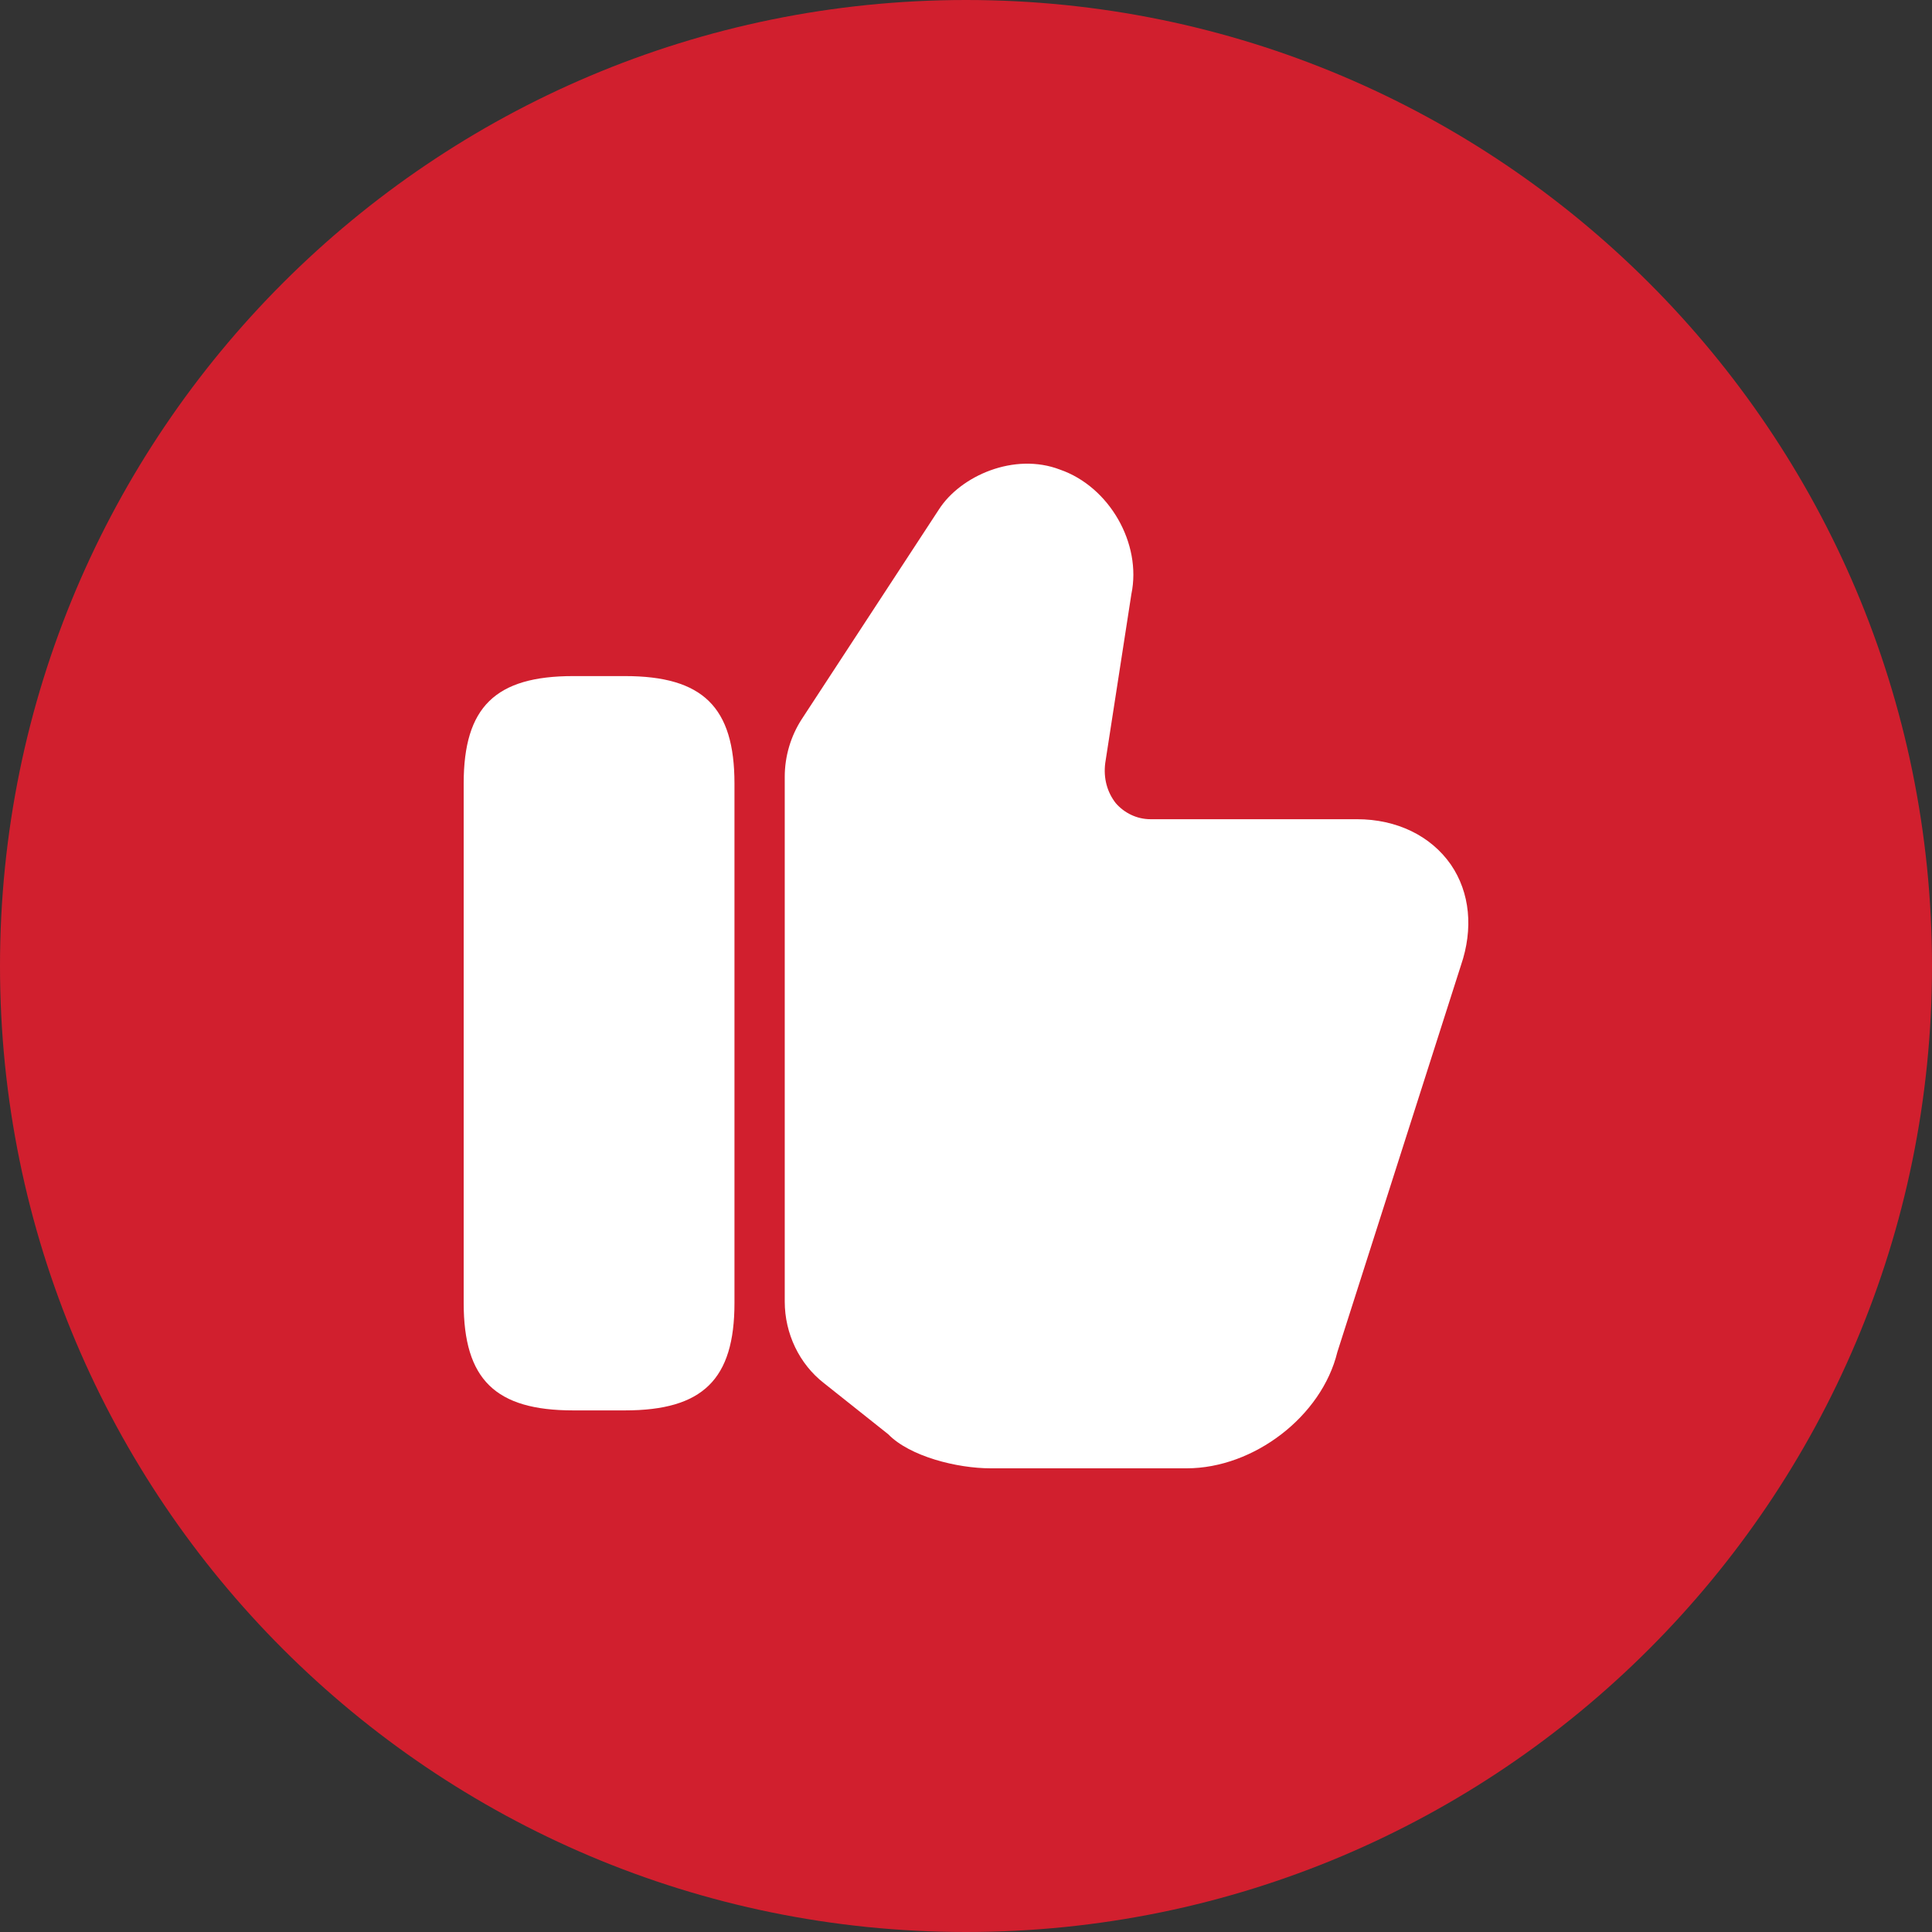
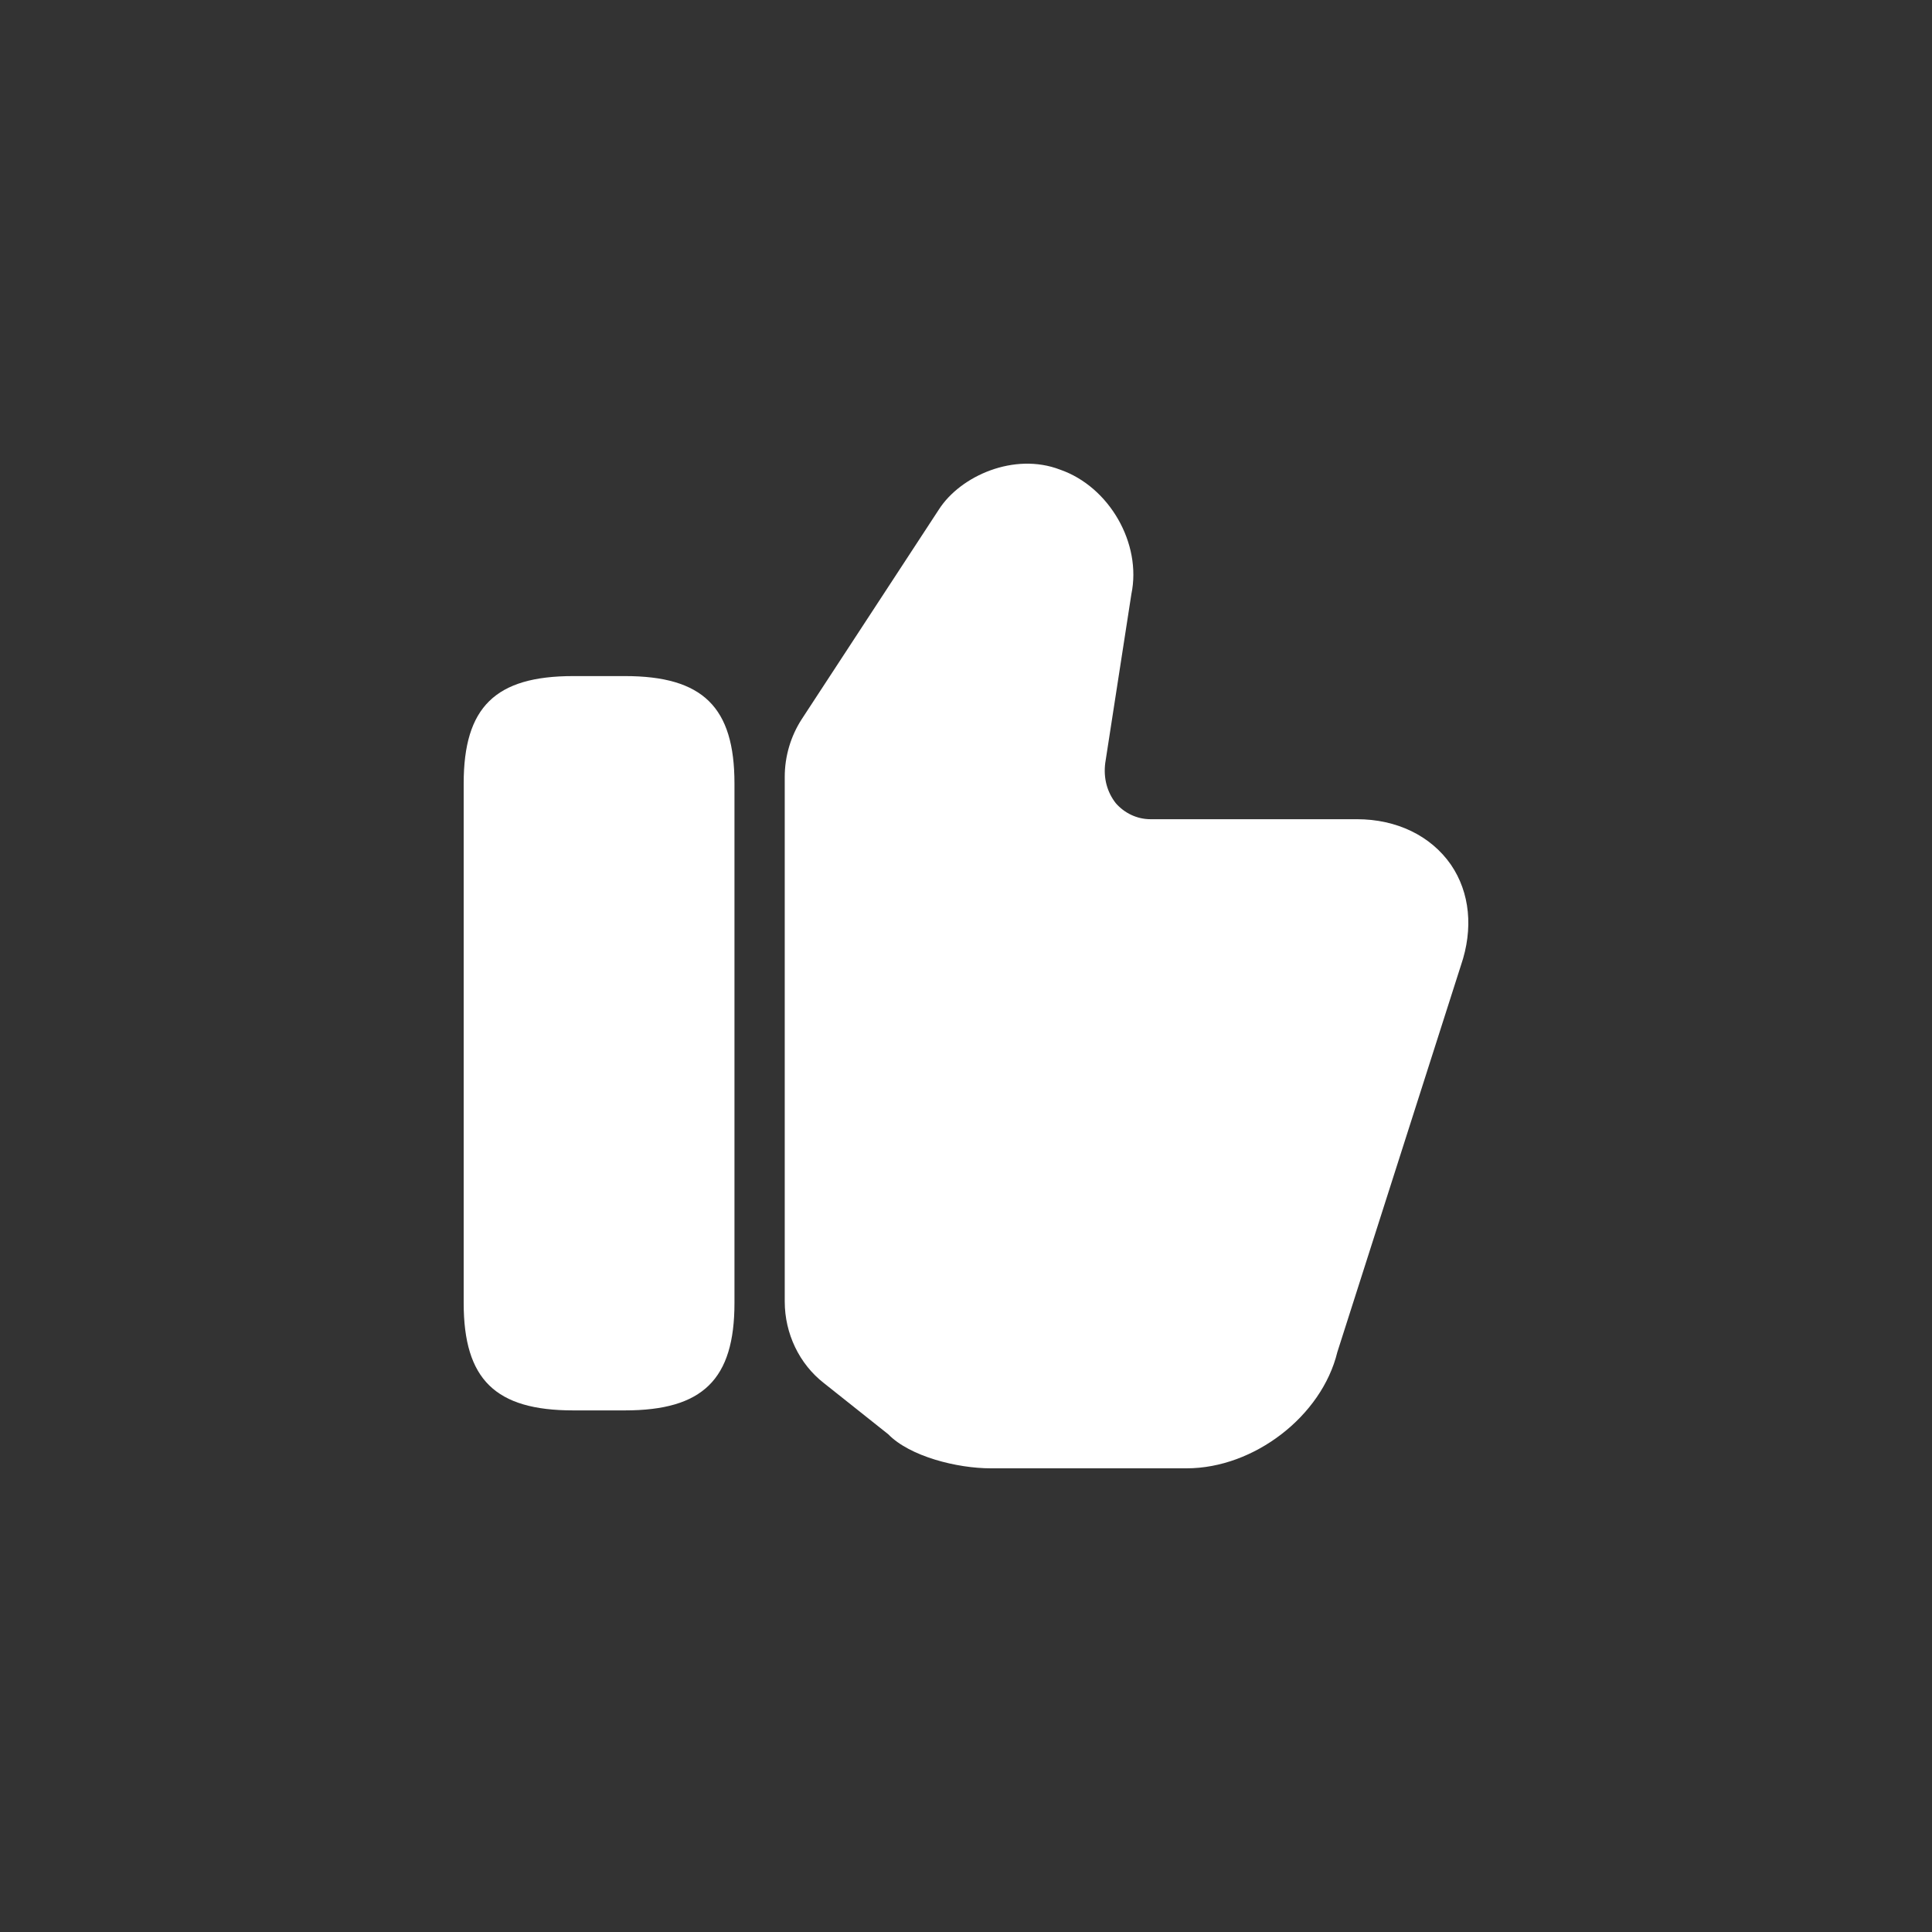
<svg xmlns="http://www.w3.org/2000/svg" width="50" height="50" viewBox="0 0 50 50" fill="none">
  <rect x="0" y="0" width="50" height="50" fill="#333333" stroke="none" />
-   <path d="M50 25C50 38.807 38.807 50 25 50C11.193 50 0 38.807 0 25C0 11.193 11.193 0 25 0C38.807 0 50 11.193 50 25Z" fill="#D11F2E" />
  <path d="M20.309 33.683V20.105C20.309 19.571 20.465 19.05 20.751 18.609L24.3 13.183C24.859 12.314 26.25 11.699 27.434 12.154C28.708 12.595 29.553 14.065 29.28 15.375L28.604 19.745C28.552 20.145 28.656 20.506 28.877 20.787C29.098 21.041 29.423 21.201 29.774 21.201H35.117C36.145 21.201 37.029 21.629 37.549 22.377C38.043 23.099 38.134 24.035 37.809 24.983L34.61 34.993C34.207 36.65 32.452 38 30.71 38H25.639C24.768 38 23.546 37.693 22.987 37.118L21.323 35.795C20.686 35.3 20.309 34.512 20.309 33.683Z" fill="white" />
  <path d="M16.174 17.497H14.834C12.819 17.497 12 18.299 12 20.277V33.721C12 35.699 12.819 36.501 14.834 36.501H16.174C18.189 36.501 19.008 35.699 19.008 33.721V20.277C19.008 18.299 18.189 17.497 16.174 17.497Z" fill="white" />
</svg>